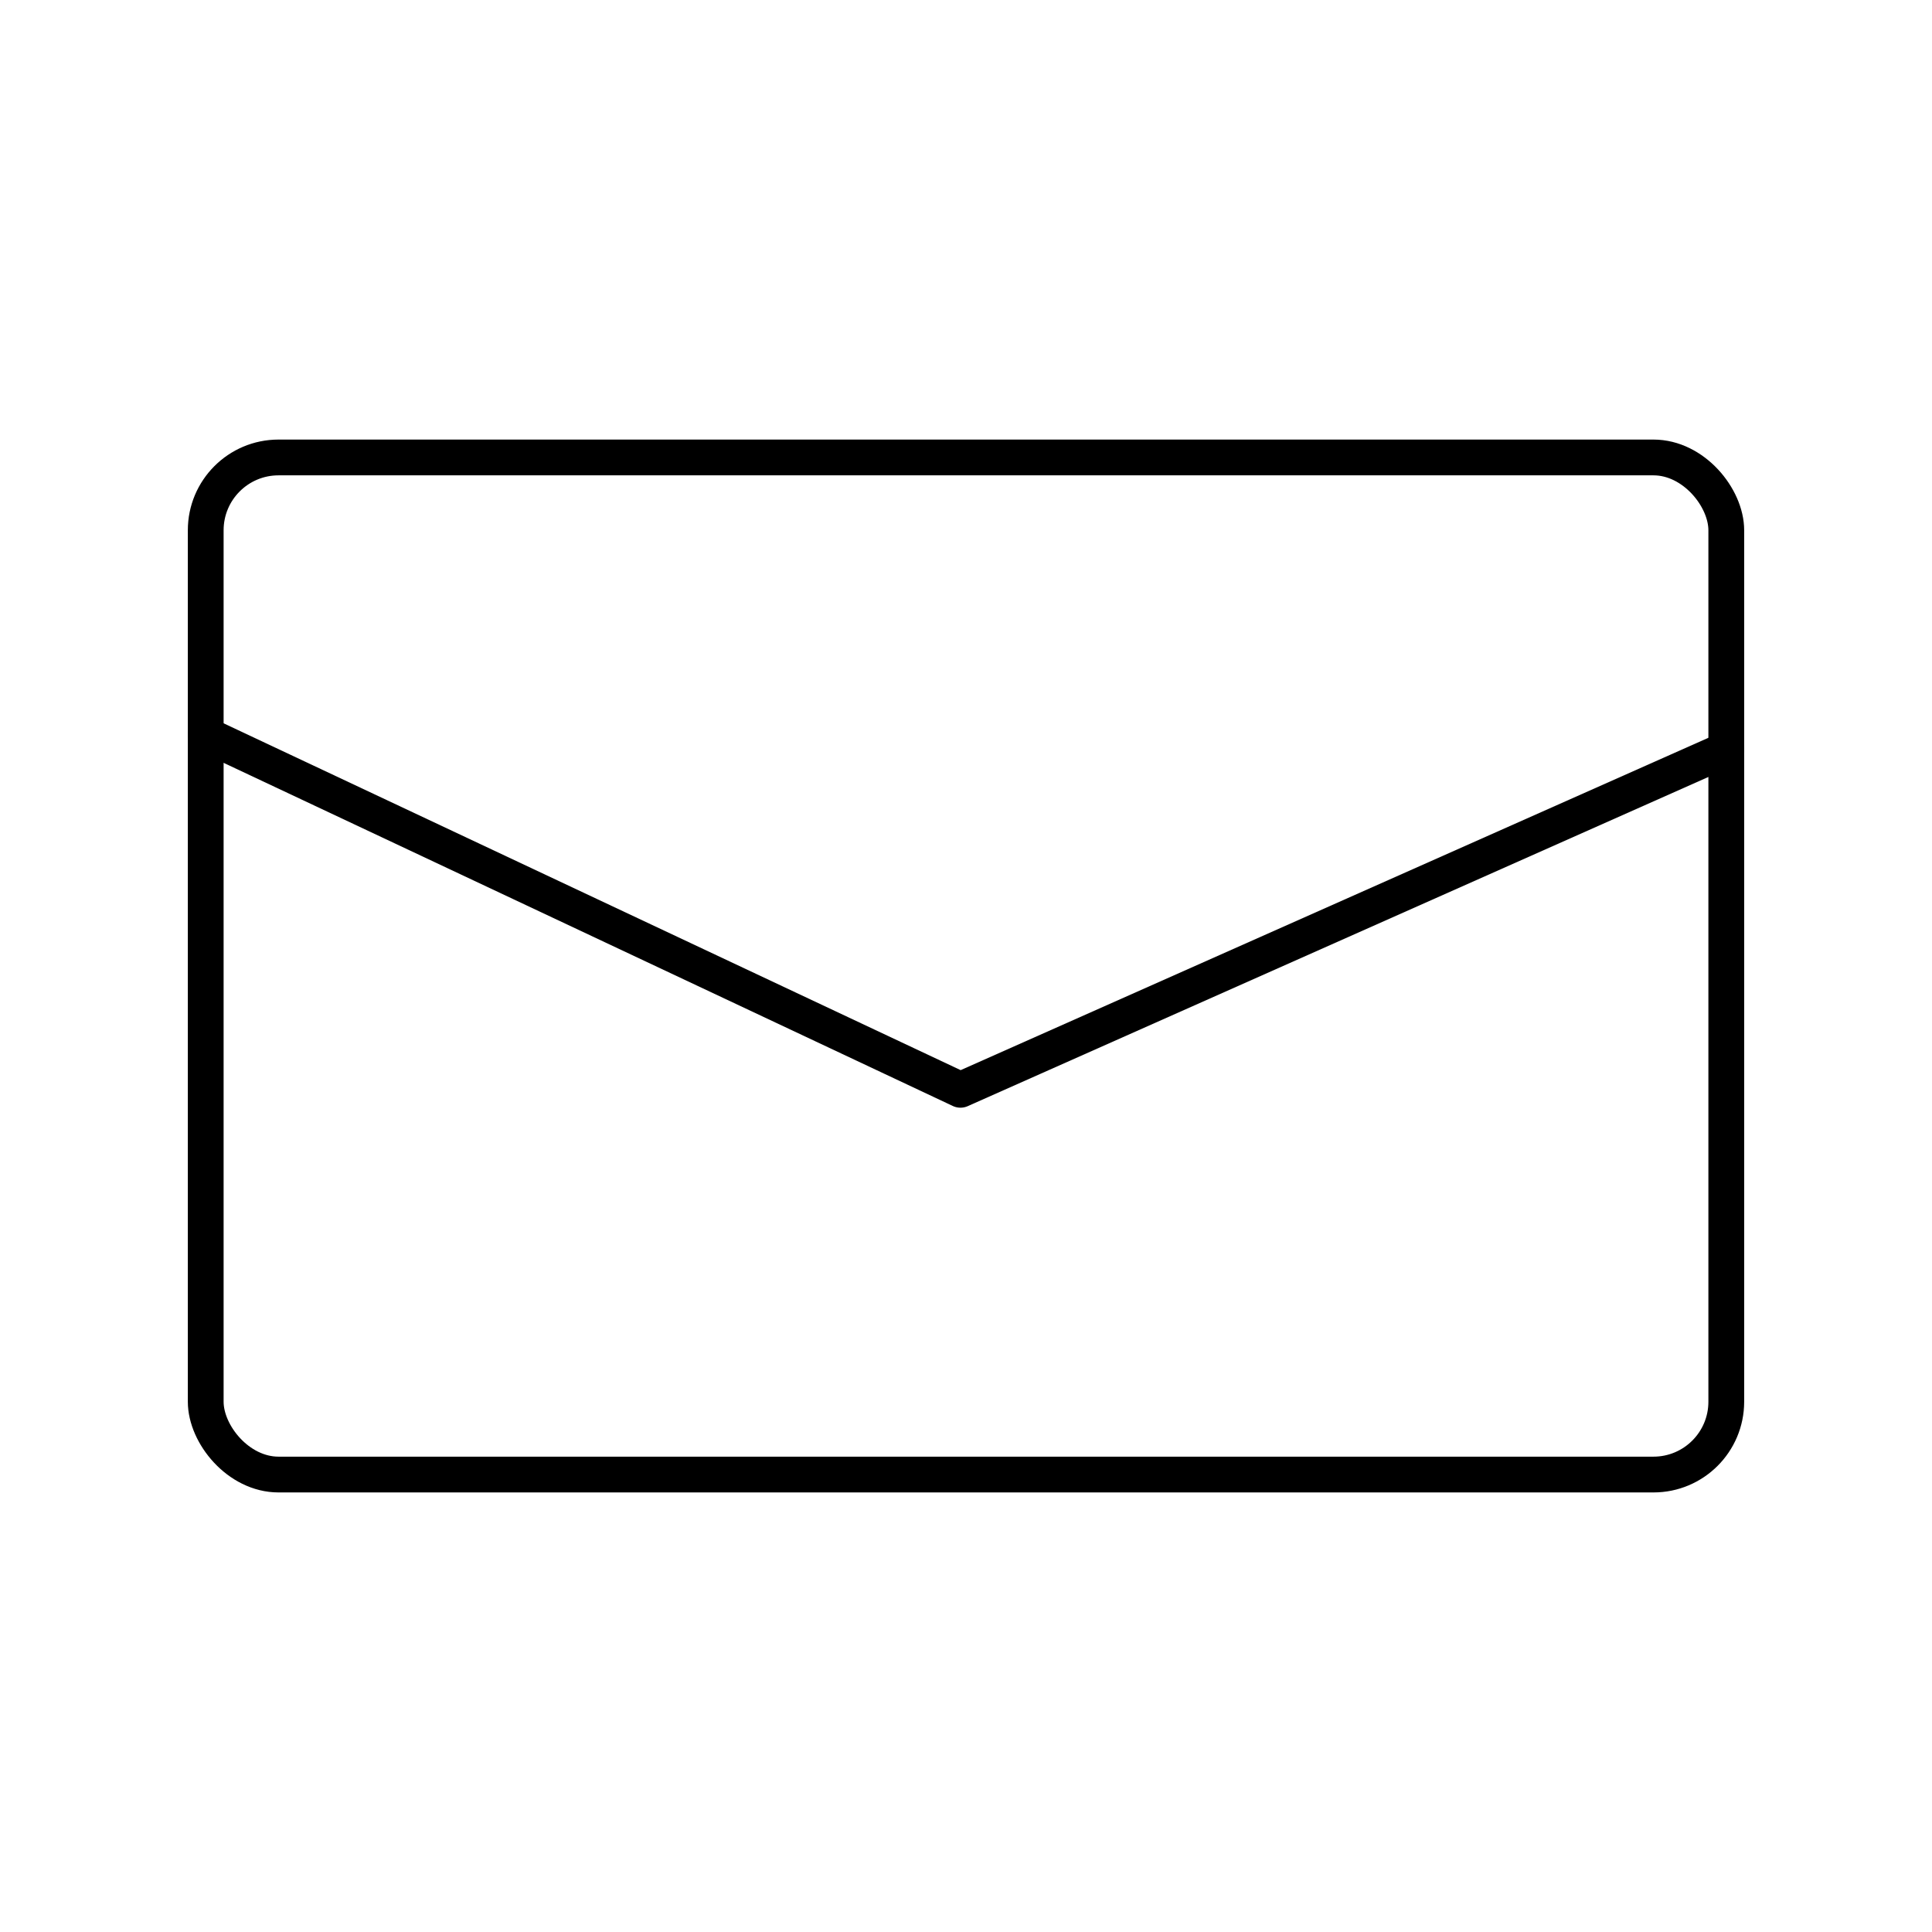
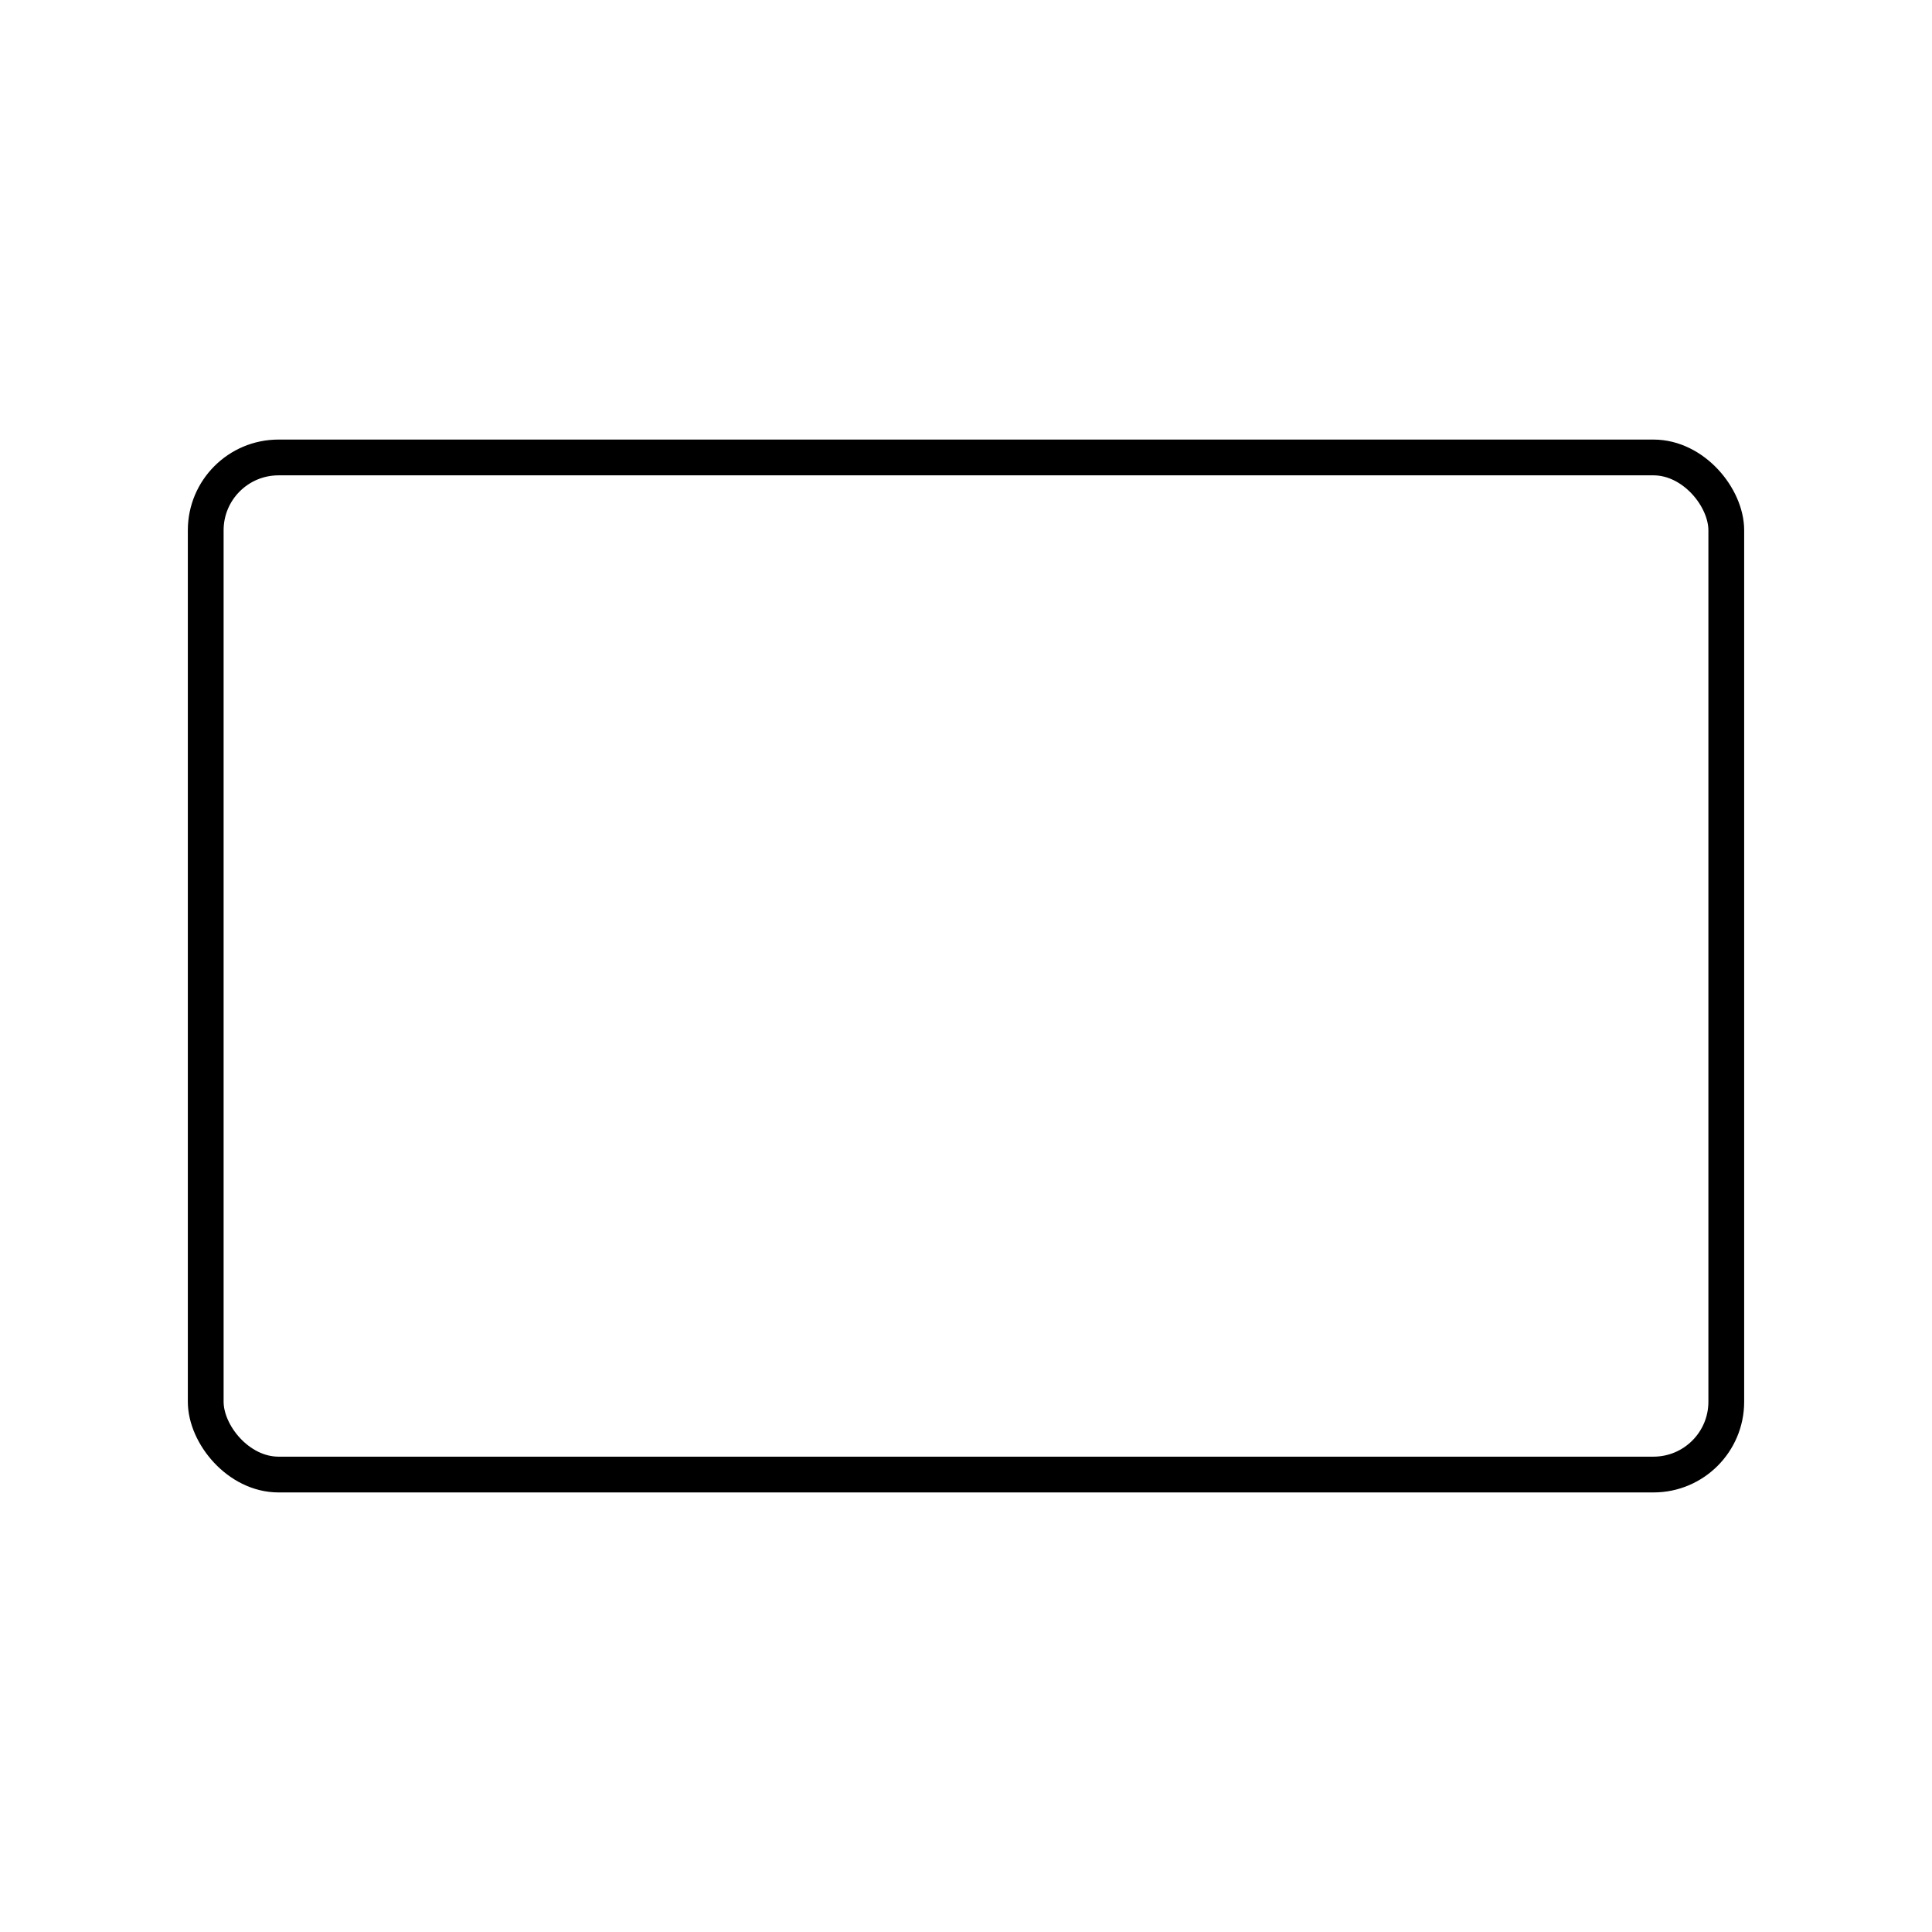
<svg xmlns="http://www.w3.org/2000/svg" version="1.1" viewBox="0 0 1080 1080">
  <defs>
    <style> .cls-1 { fill: none; stroke: #000; stroke-linecap: round; stroke-linejoin: round; stroke-width: 20px; } </style>
  </defs>
  <g>
    <g id="vector">
      <rect class="cls-1" x="115" y="255.72" width="850" height="568.56" rx="40.7" ry="40.7" />
-       <polyline class="cls-1" points="964.96 418.96 536.9 609.21 115.04 410.69" />
    </g>
  </g>
</svg>